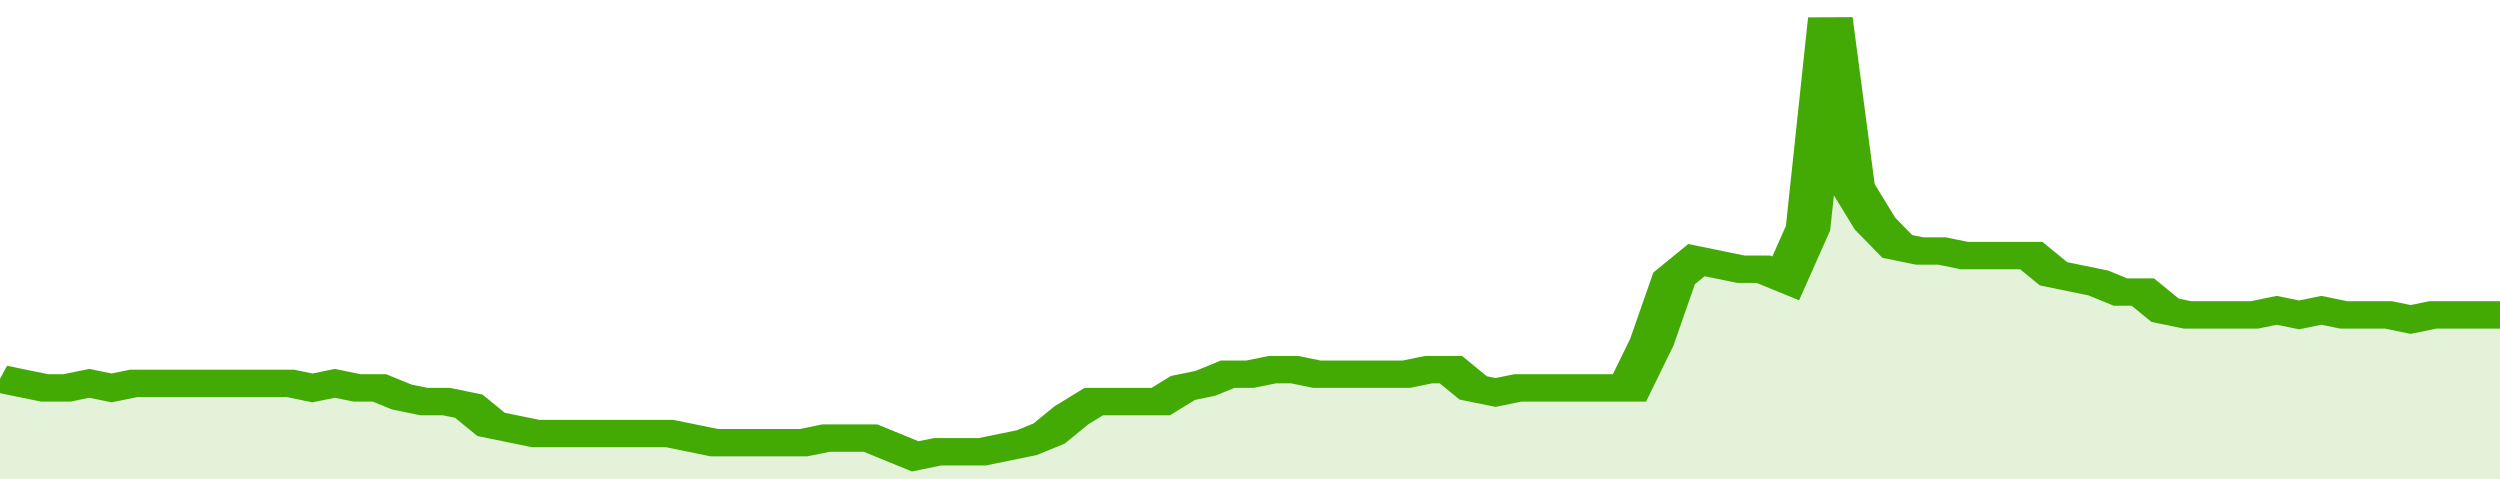
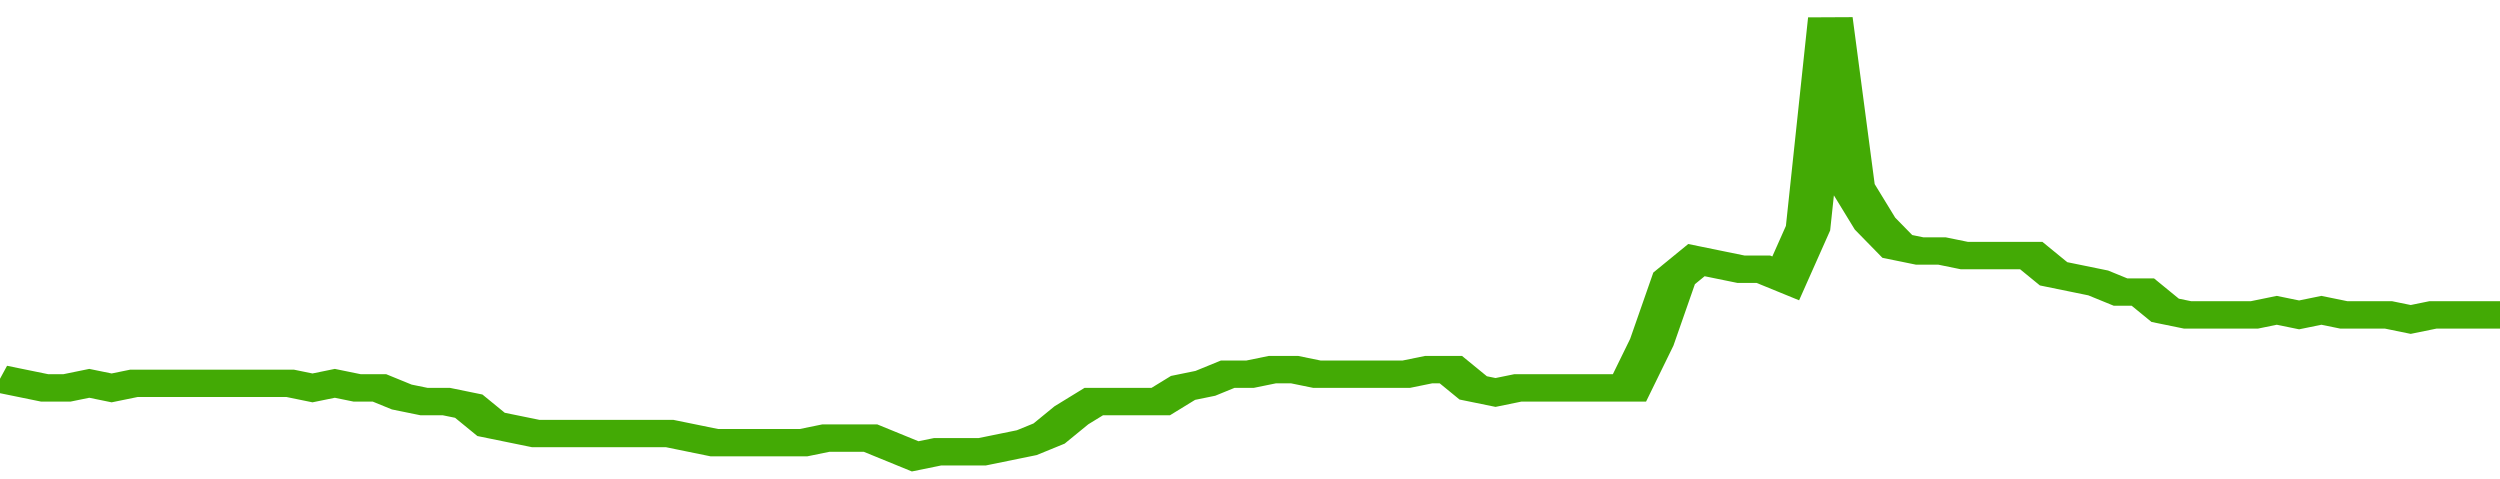
<svg xmlns="http://www.w3.org/2000/svg" viewBox="0 0 336 105" width="120" height="23" preserveAspectRatio="none">
  <polyline fill="none" stroke="#43AA05" stroke-width="6" points="0, 83 3, 84 6, 85 9, 85 12, 84 15, 85 18, 84 21, 84 24, 84 27, 84 30, 84 33, 84 36, 84 39, 84 42, 85 45, 84 48, 85 51, 85 54, 87 57, 88 60, 88 63, 89 66, 93 69, 94 72, 95 75, 95 78, 95 81, 95 84, 95 87, 95 90, 95 93, 96 96, 97 99, 97 102, 97 105, 97 108, 97 111, 96 114, 96 117, 96 120, 98 123, 100 126, 99 129, 99 132, 99 135, 98 138, 97 141, 95 144, 91 147, 88 150, 88 153, 88 156, 88 159, 85 162, 84 165, 82 168, 82 171, 81 174, 81 177, 82 180, 82 183, 82 186, 82 189, 82 192, 81 195, 81 198, 85 201, 86 204, 85 207, 85 210, 85 213, 85 216, 85 219, 85 222, 75 225, 61 228, 57 231, 58 234, 59 237, 59 240, 61 243, 50 246, 4 249, 41 252, 49 255, 54 258, 55 261, 55 264, 56 267, 56 270, 56 273, 56 276, 60 279, 61 282, 62 285, 64 288, 64 291, 68 294, 69 297, 69 300, 69 303, 69 306, 68 309, 69 312, 68 315, 69 318, 69 321, 69 324, 70 327, 69 330, 69 333, 69 336, 69 336, 69 "> </polyline>
-   <polygon fill="#43AA05" opacity="0.15" points="0, 105 0, 83 3, 84 6, 85 9, 85 12, 84 15, 85 18, 84 21, 84 24, 84 27, 84 30, 84 33, 84 36, 84 39, 84 42, 85 45, 84 48, 85 51, 85 54, 87 57, 88 60, 88 63, 89 66, 93 69, 94 72, 95 75, 95 78, 95 81, 95 84, 95 87, 95 90, 95 93, 96 96, 97 99, 97 102, 97 105, 97 108, 97 111, 96 114, 96 117, 96 120, 98 123, 100 126, 99 129, 99 132, 99 135, 98 138, 97 141, 95 144, 91 147, 88 150, 88 153, 88 156, 88 159, 85 162, 84 165, 82 168, 82 171, 81 174, 81 177, 82 180, 82 183, 82 186, 82 189, 82 192, 81 195, 81 198, 85 201, 86 204, 85 207, 85 210, 85 213, 85 216, 85 219, 85 222, 75 225, 61 228, 57 231, 58 234, 59 237, 59 240, 61 243, 50 246, 4 249, 41 252, 49 255, 54 258, 55 261, 55 264, 56 267, 56 270, 56 273, 56 276, 60 279, 61 282, 62 285, 64 288, 64 291, 68 294, 69 297, 69 300, 69 303, 69 306, 68 309, 69 312, 68 315, 69 318, 69 321, 69 324, 70 327, 69 330, 69 333, 69 336, 69 336, 105 " />
</svg>